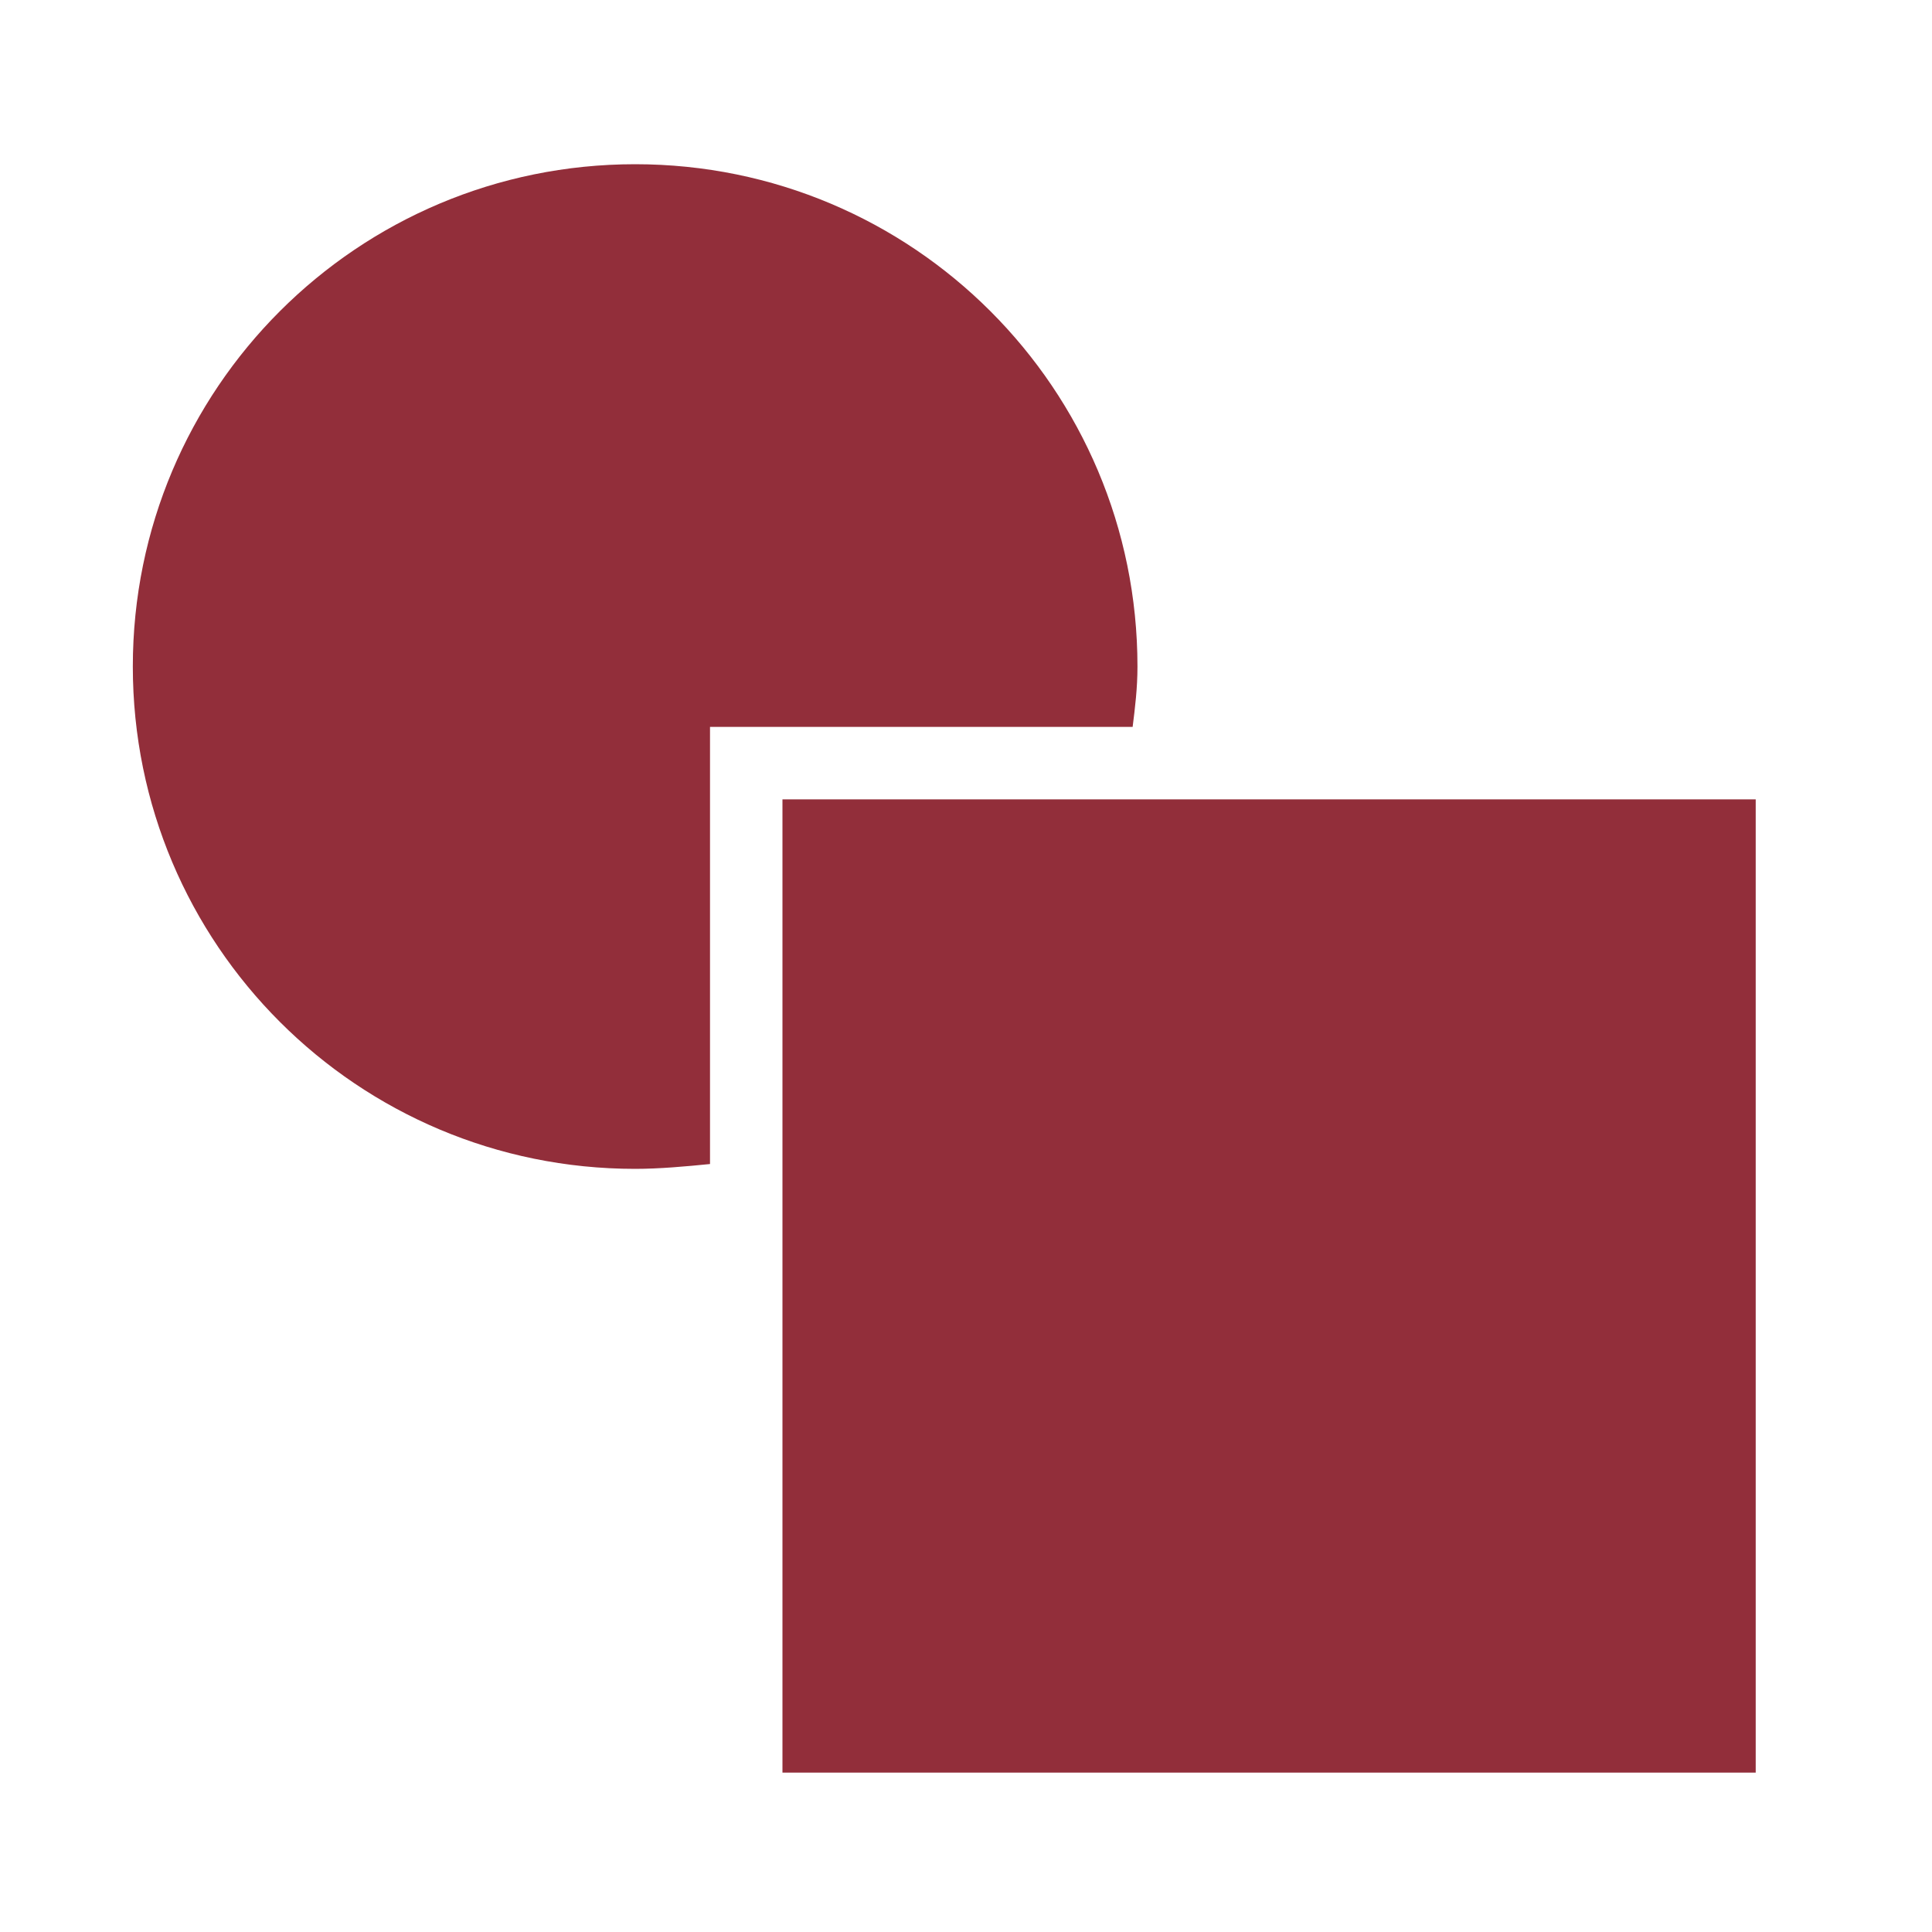
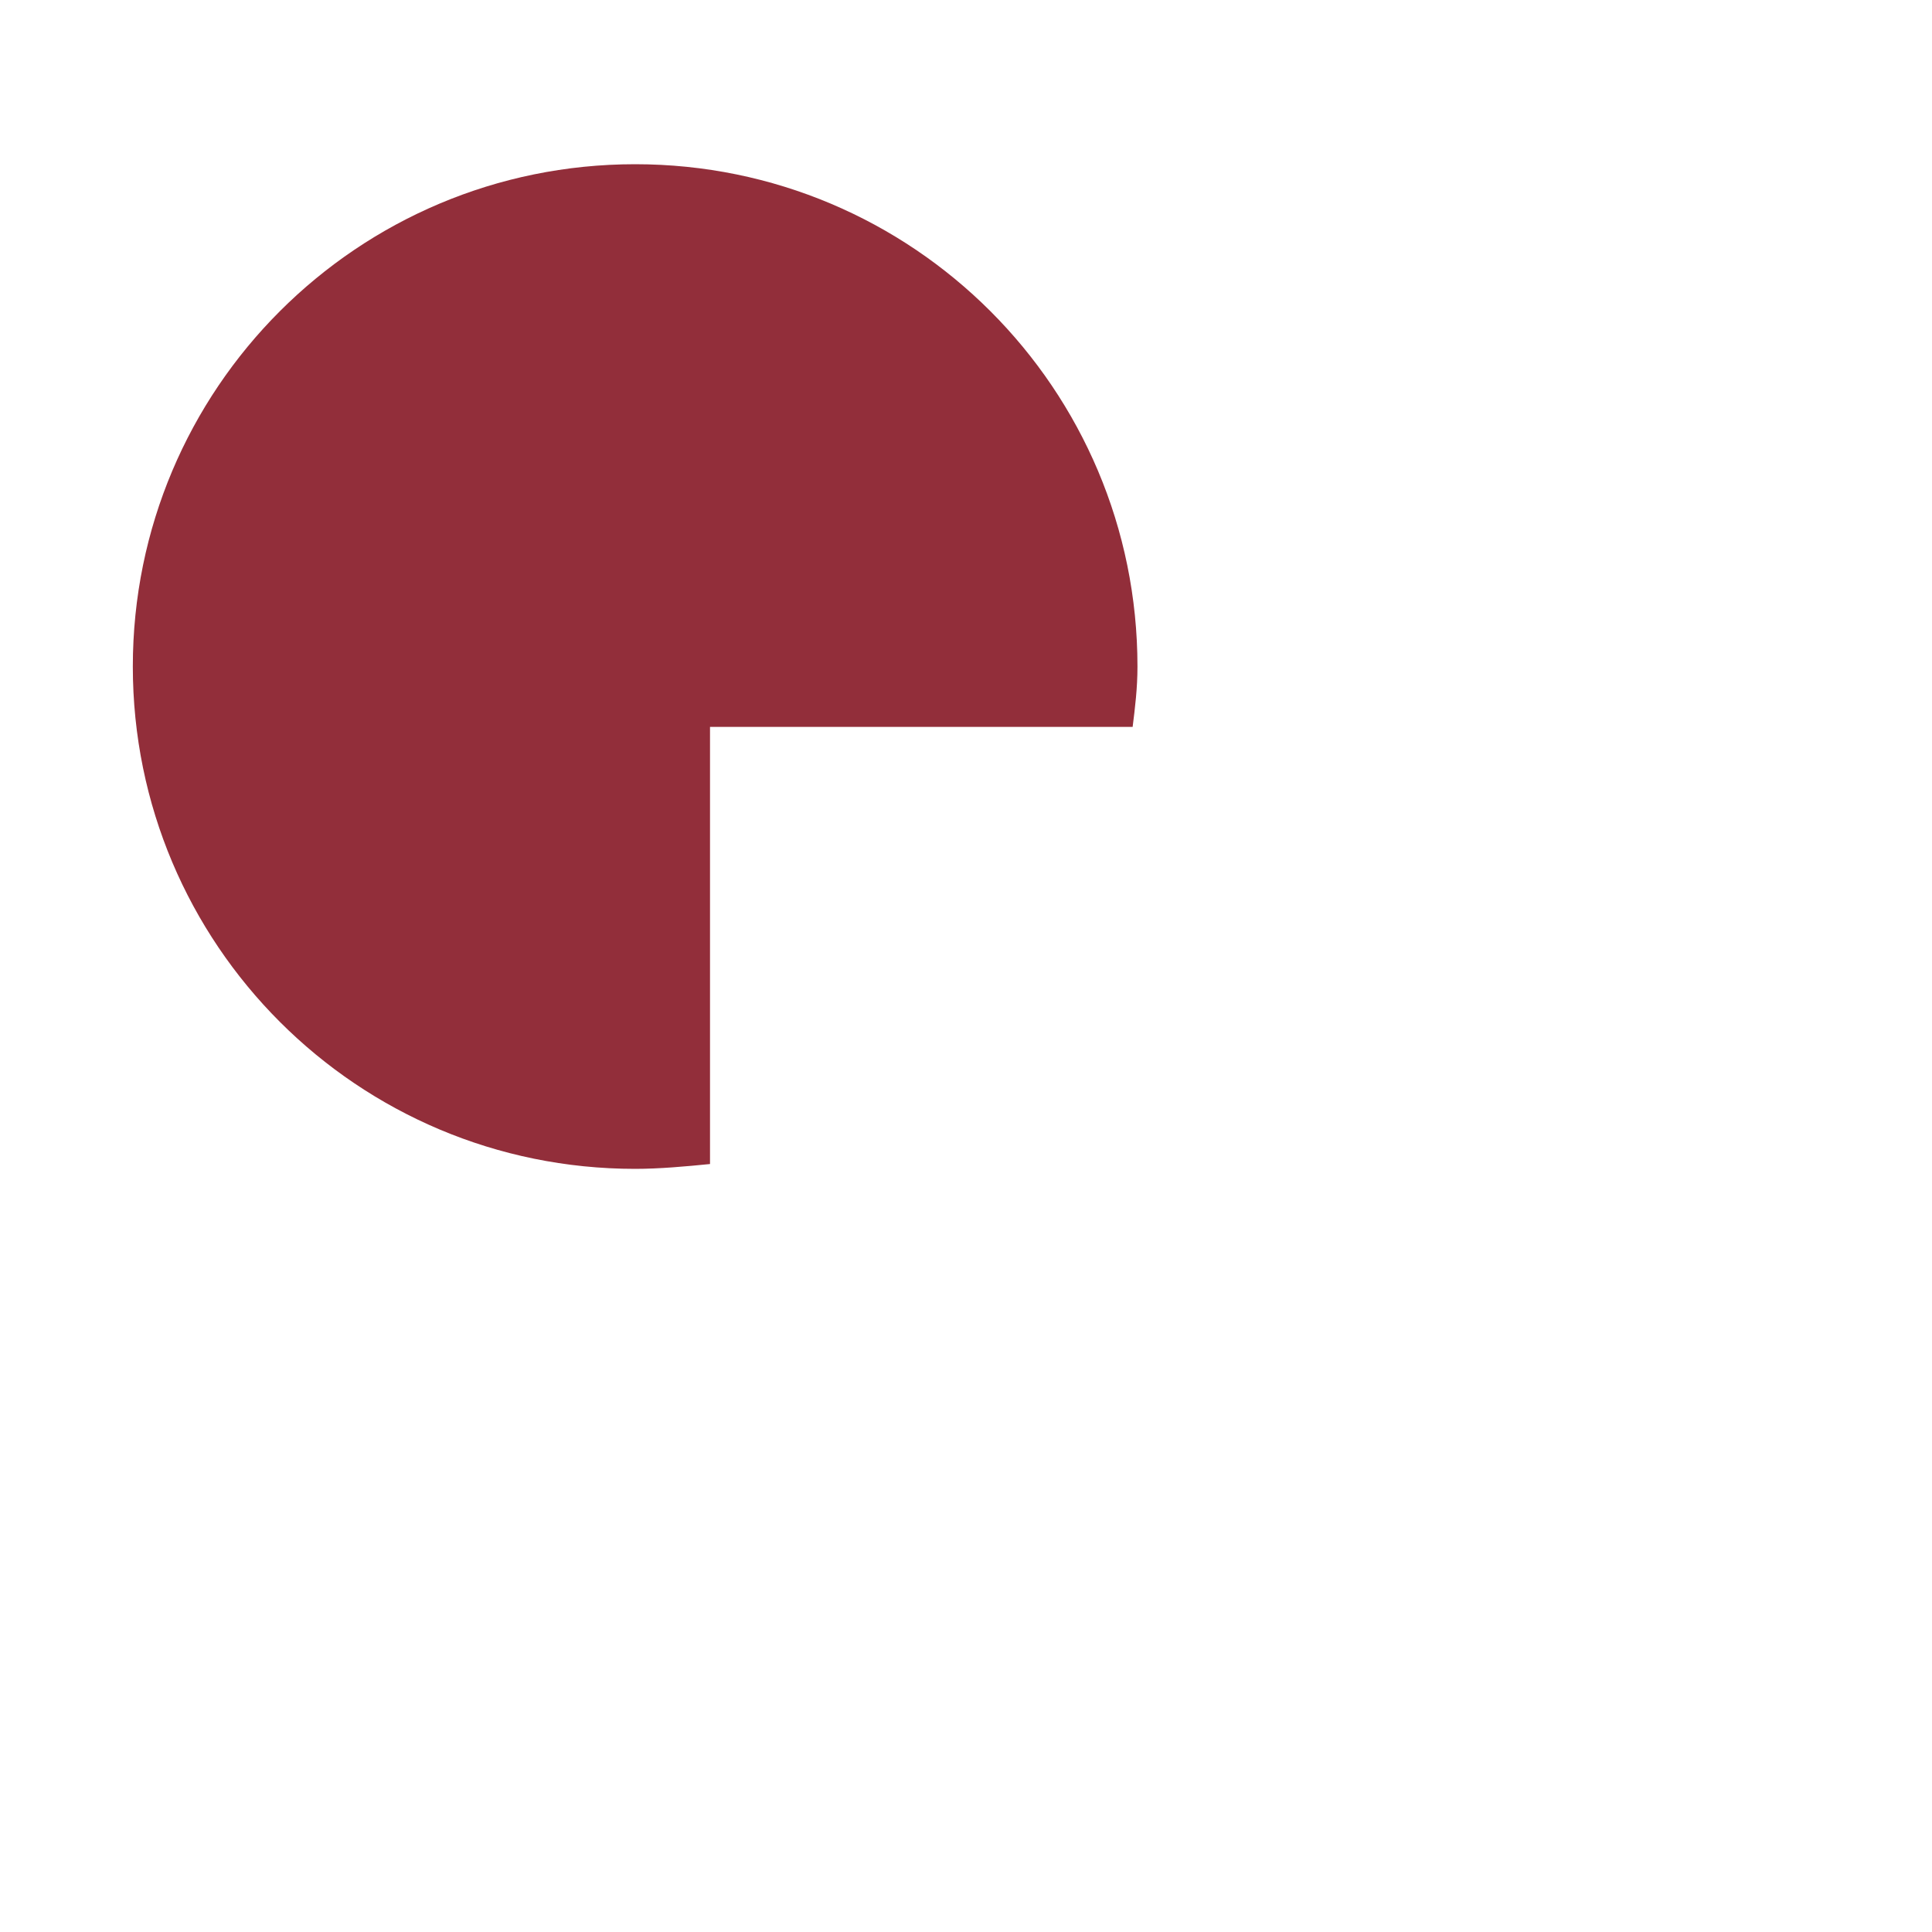
<svg xmlns="http://www.w3.org/2000/svg" version="1.1" id="Capa_1" x="0px" y="0px" viewBox="0 0 80 80" style="enable-background:new 0 0 80 80;" xml:space="preserve">
  <style type="text/css">
	.st0{fill:#922E3A;}
</style>
  <g id="VTFiMz_1_">
</g>
  <g>
    <path class="st0" d="M47.1,27.6c0-11.5-9.3-20.8-20.8-20.8S5.5,16.1,5.5,27.6c0,11.5,9.3,20.8,20.8,20.8c1,0,2.1-0.1,3.1-0.2V30.1   h17.5C47,29.3,47.1,28.5,47.1,27.6z" />
-     <polygon class="st0" points="46.3,33.1 32.4,33.1 32.4,47.5 32.4,73.4 72.7,73.4 72.7,33.1  " />
  </g>
</svg>